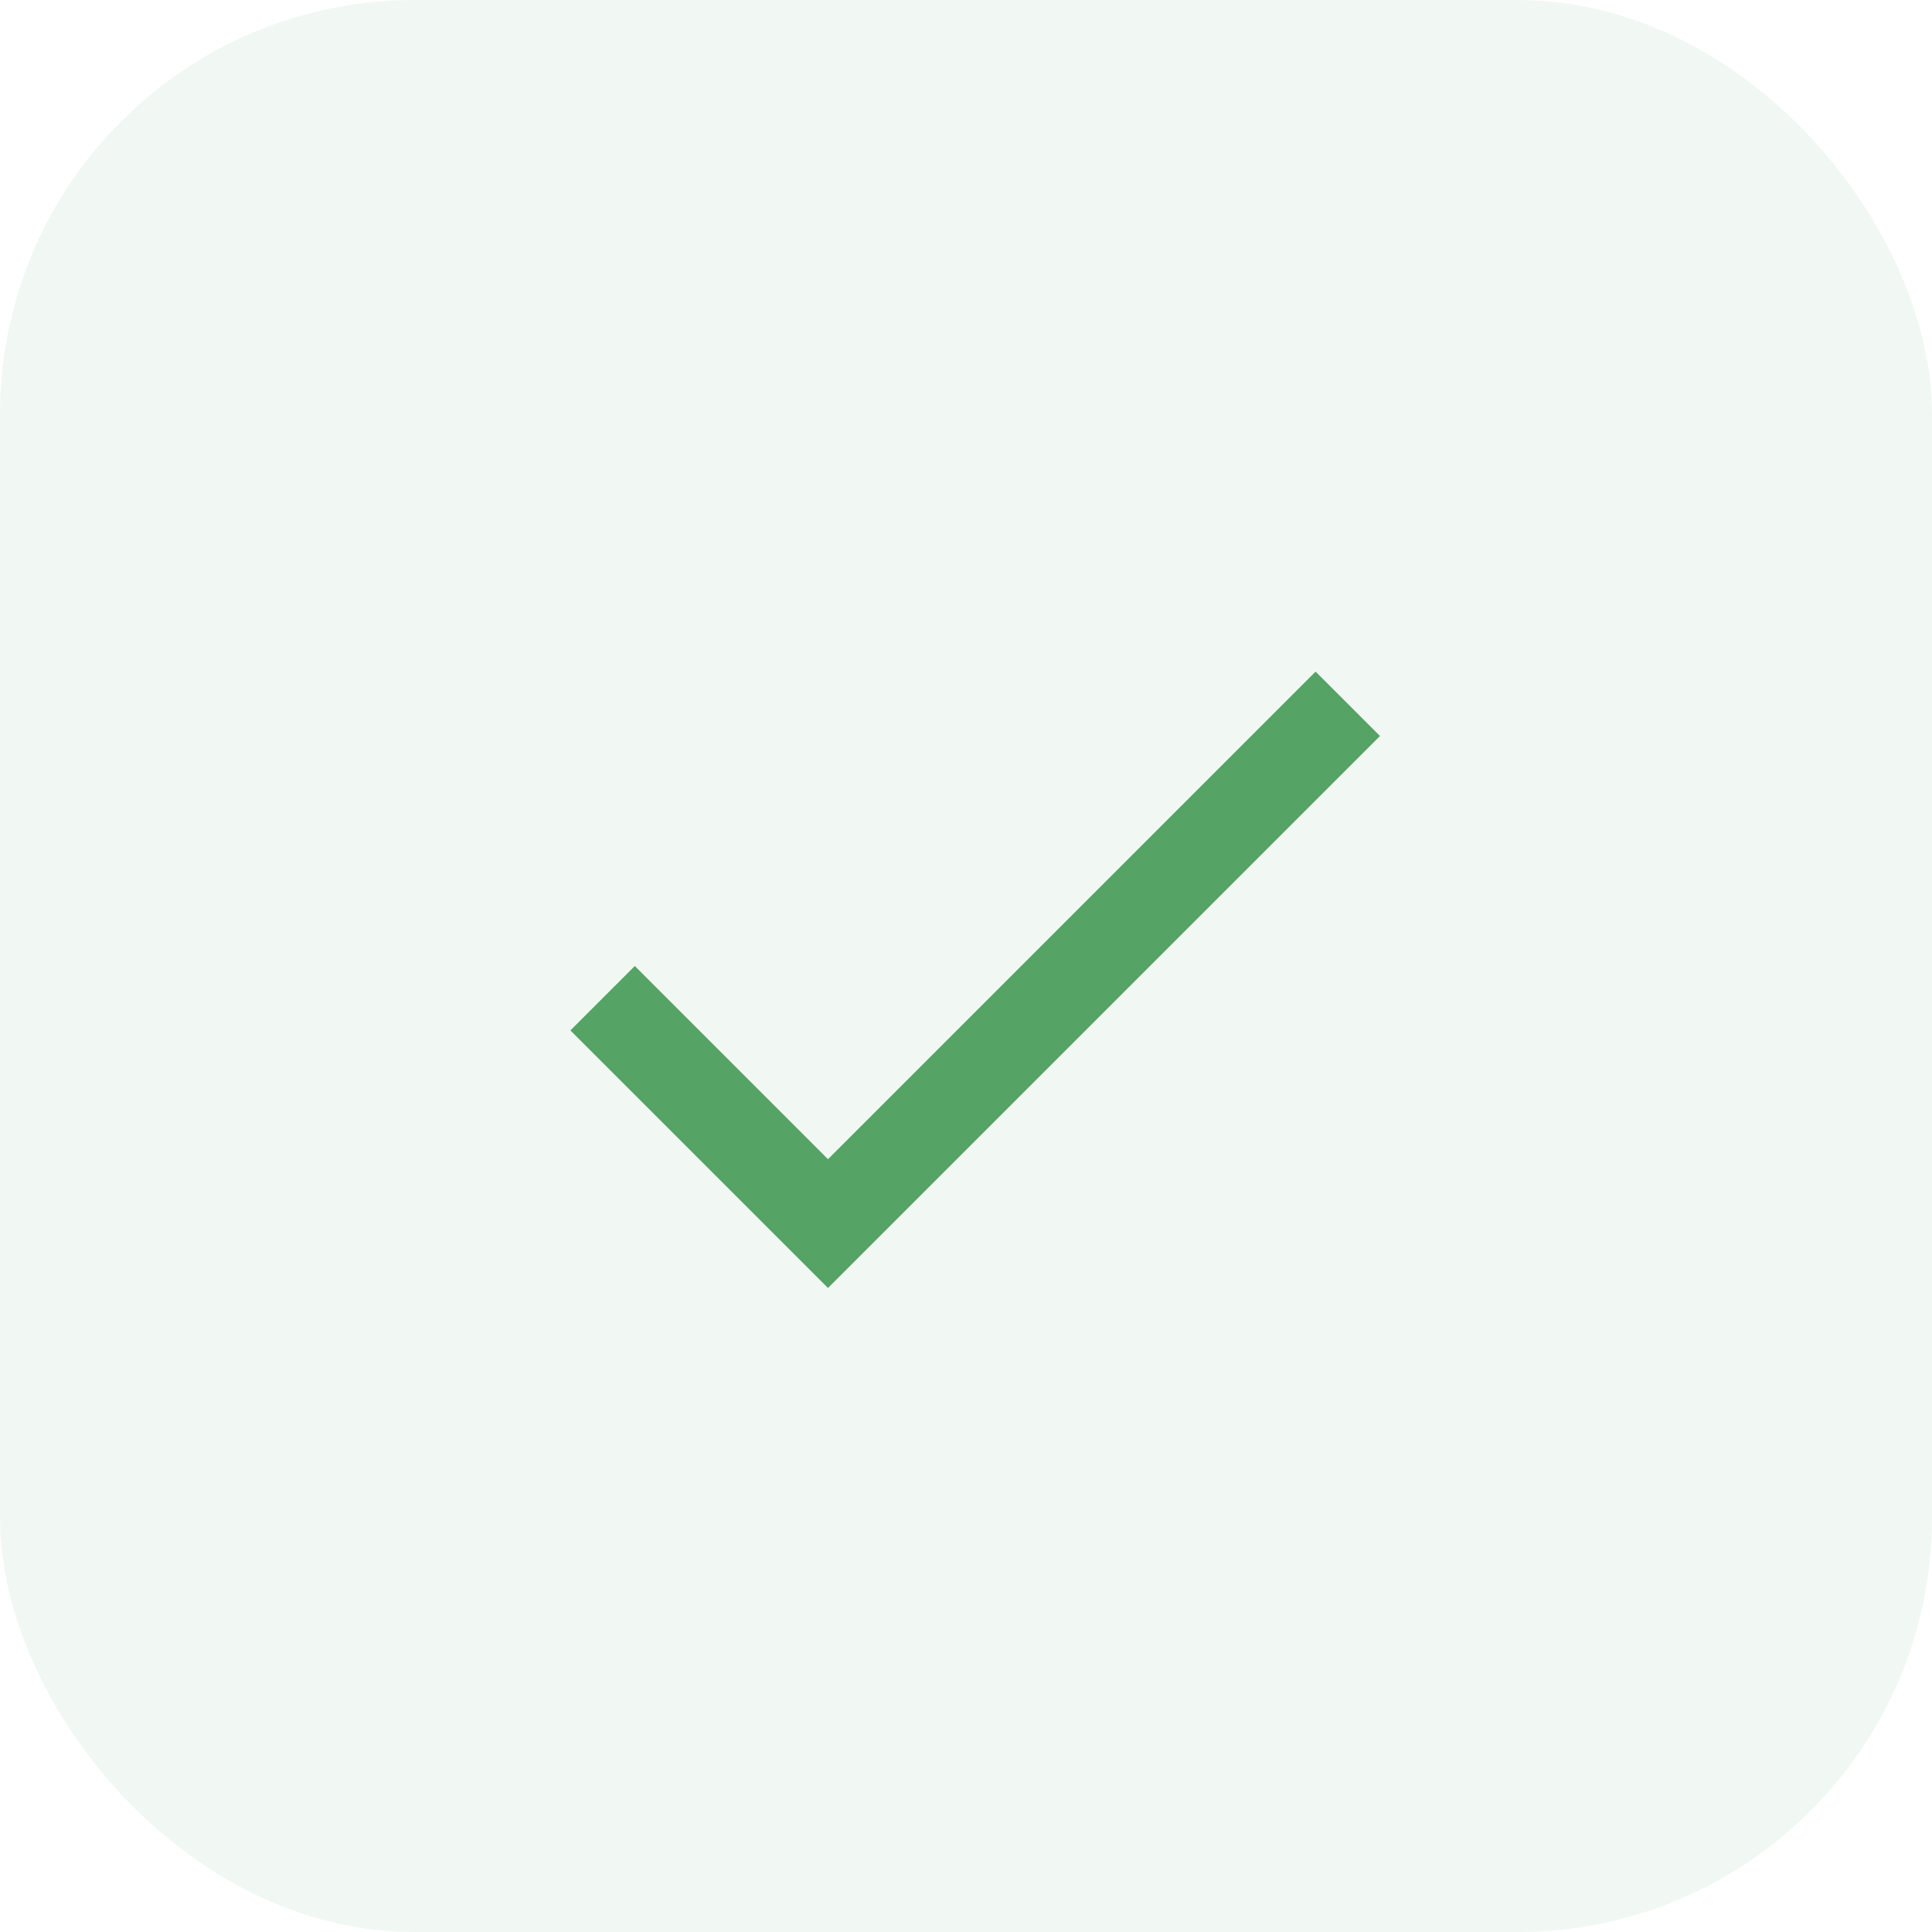
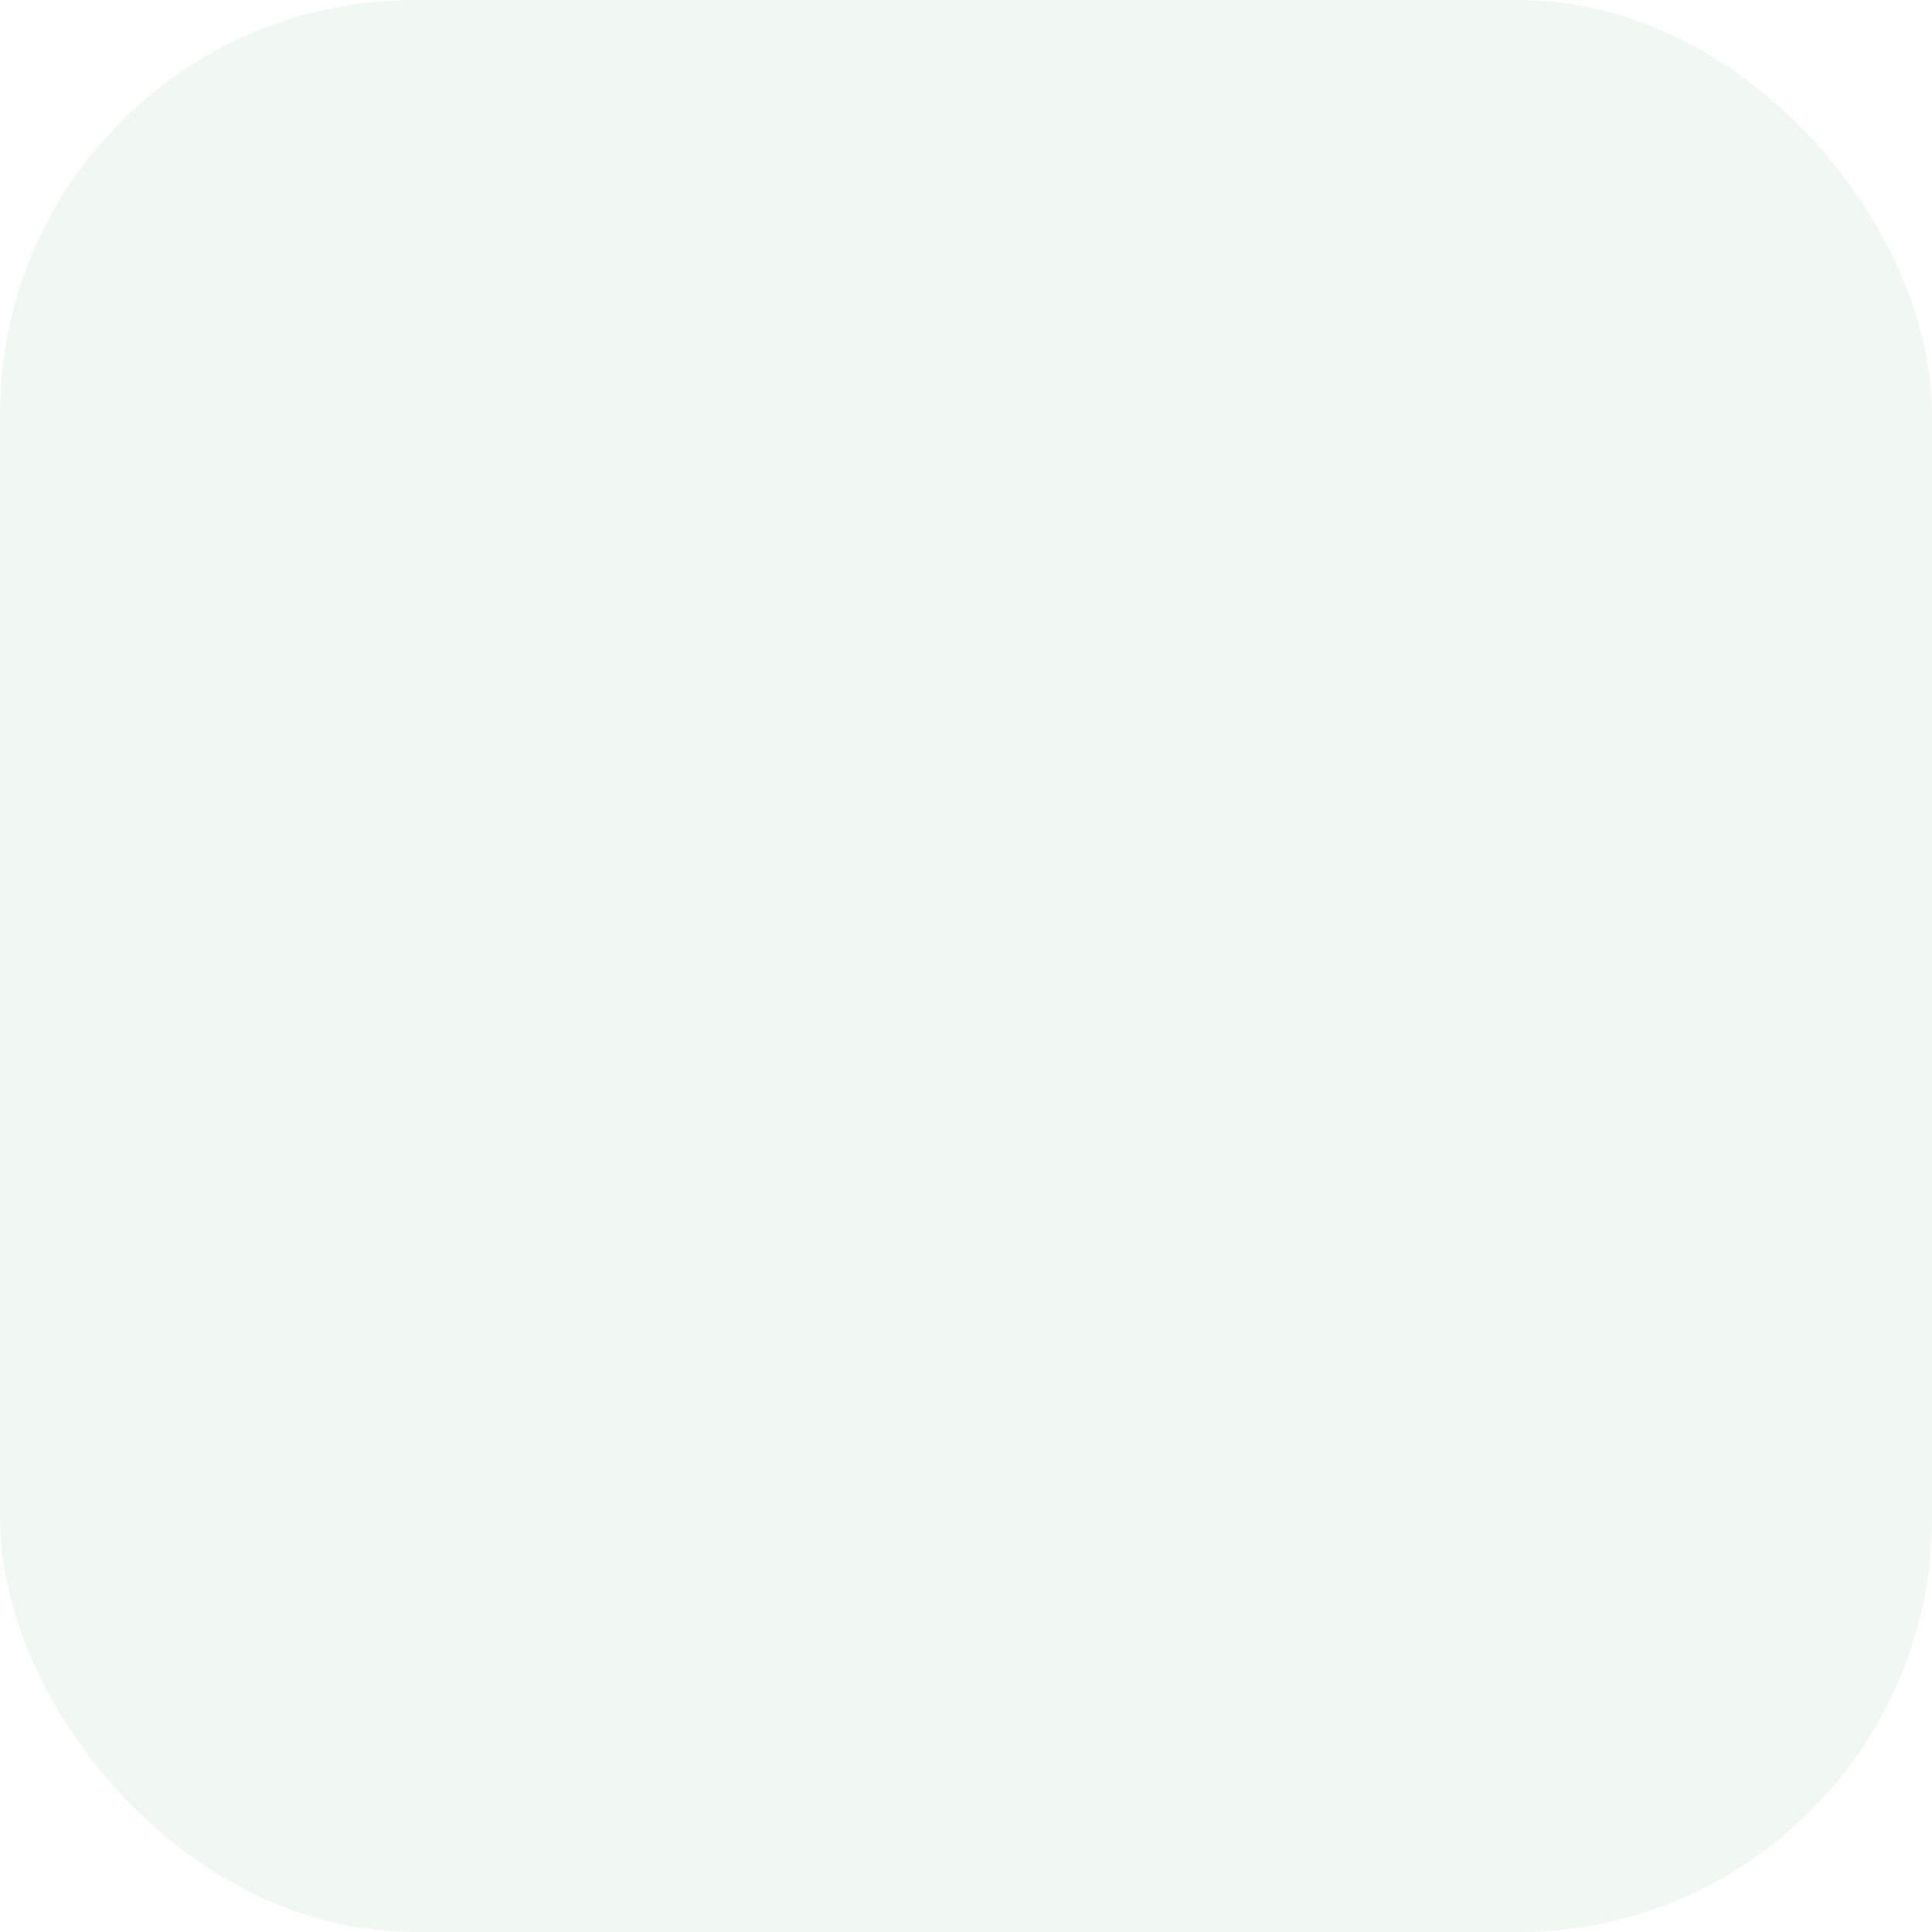
<svg xmlns="http://www.w3.org/2000/svg" width="56" height="56" viewBox="0 0 56 56" fill="none">
  <rect width="56" height="56" rx="12" fill="#55A365" fill-opacity="0.08" />
  <g clip-path="url(#clip0_4586_2030)">
-     <path d="M24 33.6L18.4 28L16.533 29.867L24 37.333L40 21.333L38.133 19.467L24 33.6Z" fill="#55A365" />
-   </g>
+     </g>
  <defs>
    <clipPath id="clip0_4586_2030">
      <rect width="32" height="32" fill="white" transform="translate(12 12)" />
    </clipPath>
  </defs>
</svg>